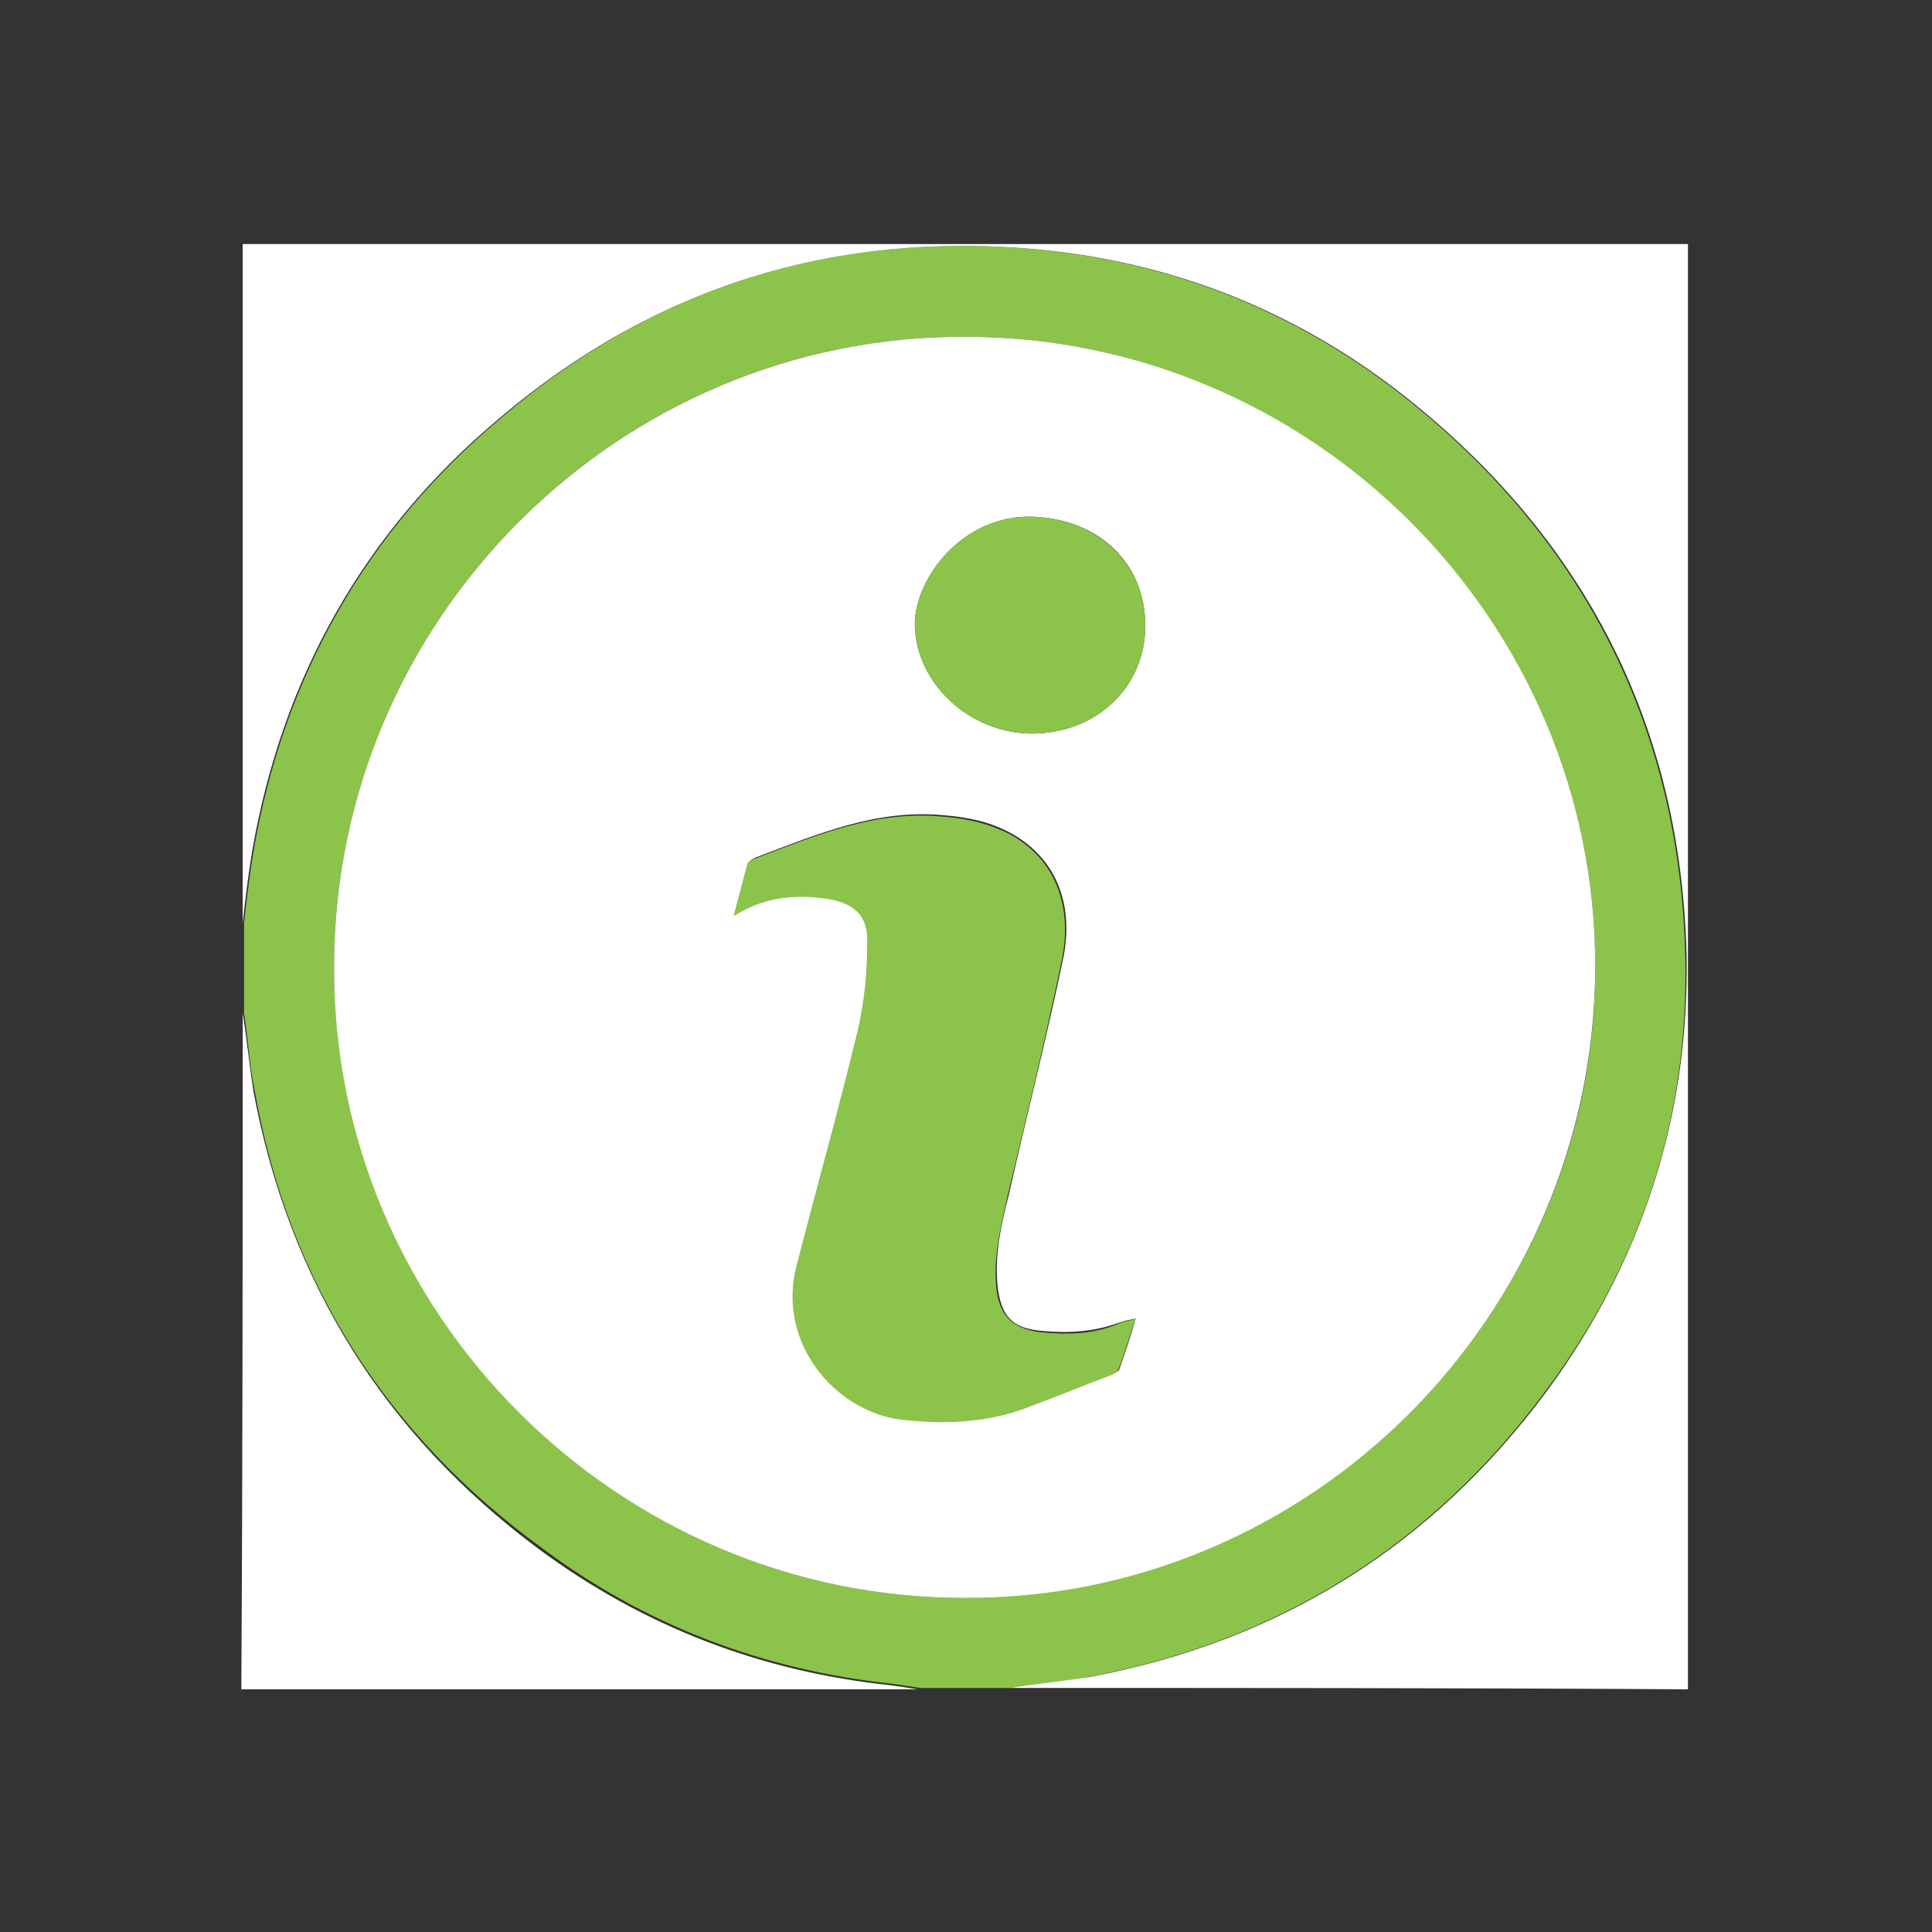
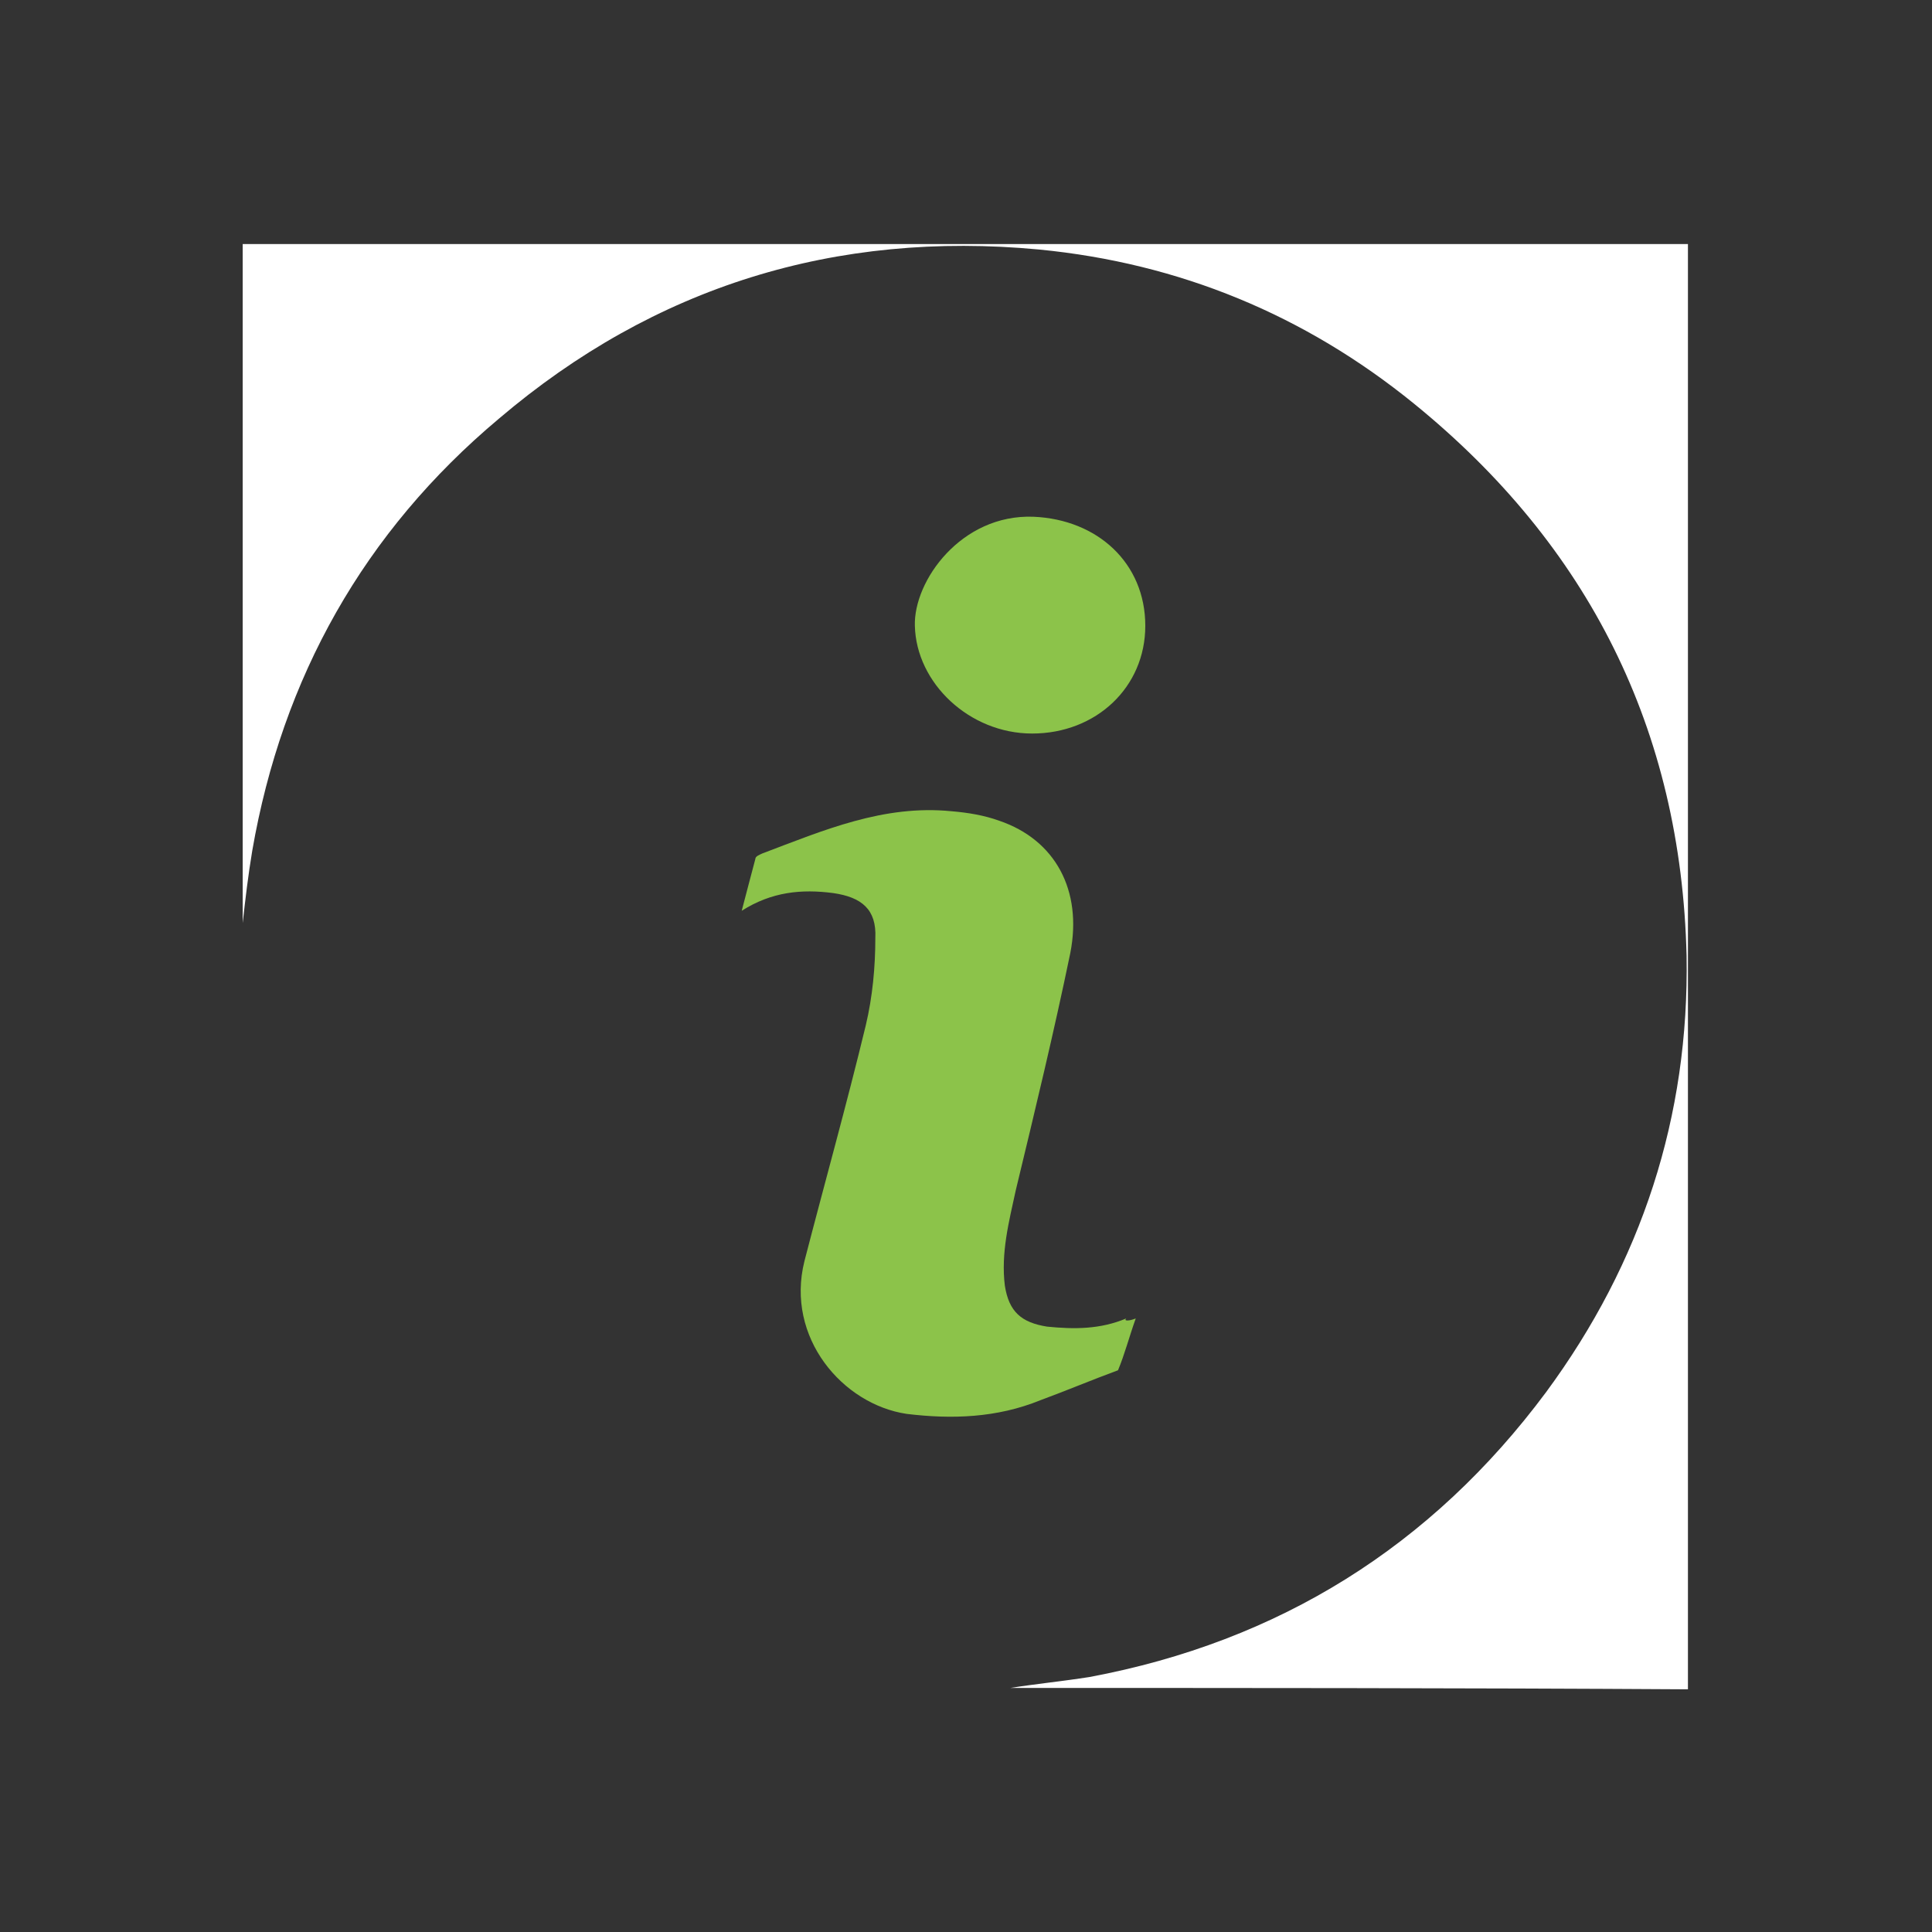
<svg xmlns="http://www.w3.org/2000/svg" version="1.1" id="Livello_1" x="0px" y="0px" viewBox="0 0 141.7 141.7" style="enable-background:new 0 0 141.7 141.7;" xml:space="preserve">
  <rect x="0" y="0" width="141.7" height="141.7" fill="#333333" stroke="none" />
  <style type="text/css">
	.st0{display:none;}
	.st1{display:inline;}
	.st2{fill:#8CC34A;}
	.st3{fill:#FFFFFF;}
</style>
  <g class="st0">
    <g id="XMLID_00000009554464560208753000000002783093525843911863_" class="st1">
      <g>
        <path d="M123.2,54.7c1.7,5.8,2.4,11.7,2.5,19c-0.1,11.8-4.8,23.1-13.1,33c-0.9,1.1-1.9,2.1-2.9,3.1c-1.2,1.1-2.6,1.3-3.6,0.5     c-1.4-1-1.6-2.5-0.5-4c0.8-1.1,1.8-2,2.6-3c7.6-8.8,11.4-19,11.9-30.6c0.5-11.5-3-21.9-9.8-31.2c-0.5-0.7-1.1-1.4-1.6-2.2     c-1.1-1.6-1-3.2,0.4-4.2c1.2-0.9,2.9-0.6,4.1,0.9C117.7,41.7,121.1,47.8,123.2,54.7z" />
        <path d="M103,37.8c2.2,5.5,3.7,11.1,3.5,17c-0.1,4.4-1.1,8.6-4.3,11.9c-0.7,0.7-1.4,1.3-2.2,1.8c-0.9,0.6-1.1,1.3-1.1,2.2     c0.2,4.8,0.4,9.7,0.6,14.5c0.1,2.4,0.2,4.9,0.3,7.3l0,0c0.3,7.1,0.7,14.2,0.9,21.4c0.2,4.8-3.2,8.7-8,9.2     c-4.9,0.6-9.3-2.2-10.2-6.8c-0.4-2.2-0.3-4.6-0.2-6.9c0.3-8.6,0.7-17.1,1.1-25.7c0.2-4.1,0.3-8.3,0.6-12.4     c0.1-1.5-0.4-2.5-1.6-3.3c-4.1-2.8-5.6-7-6-11.8c-0.5-6.9,1.2-13.4,3.9-19.7c2.1-4.7,6.7-7.1,11.9-6.7     C97.5,30.3,101,32.9,103,37.8z M100.9,55.2c0.3-5.7-1.3-11-3.4-16.2c-0.5-1.3-1.5-2.2-2.7-2.9c-3.8-2-8.4-0.4-9.9,3.7     c-2,5.3-3.6,10.7-3,16.4c0.4,3.7,1.9,6.8,5.5,8.3c1.7,0.8,2.3,1.9,2.3,3.7c-0.3,7.5-0.7,15-1,22.5l0,0     c-0.2,5.6-0.5,11.2-0.7,16.7c-0.1,2.2-0.3,4.5-0.2,6.7c0.1,2.2,1.6,3.4,3.8,3.4c2.1,0,3.5-1.4,3.7-3.5c0-0.4,0-0.9,0-1.3     c-0.1-2.7-0.2-5.3-0.4-8c-0.3-7-0.6-14-1-21c-0.2-5.2-0.5-10.3-0.7-15.5c-0.1-1.5,0.4-2.8,1.8-3.4     C99.2,63.1,100.7,59.6,100.9,55.2z" />
        <path d="M83.1,17.5c2.1,0.3,3.2,1.7,2.7,3.5c-0.3,1.3-1.3,2-2.9,2c-1.6-0.3-3.3-0.6-5-0.8c-7.7-1.1-15.2-0.5-22.6,2     c-0.6,0.2-1.2,0.4-1.9,0.6c-1.7,0.4-2.9-0.2-3.4-1.6c-0.5-1.5,0-3,1.7-3.6c2.5-0.9,5.1-1.7,7.8-2.3c3.2-0.7,6.6-1.2,9.9-1.4     c2.8-0.1,5.7,0.4,8.5,0.8C79.5,17,81.3,17.2,83.1,17.5z" />
        <path d="M79.7,122.6c0.1,1.4-0.5,2.5-1.8,2.8s-2.6,0.3-4,0.3c-1,0-2.1,0-3.1,0v-0.1c-2,0-4.1,0-6.1,0c-1.6,0-2.7-1-2.7-2.5     c-0.1-1.6,0.8-2.7,2.3-2.8c1.2-0.1,2.5,0,3.7,0c2.7,0,5.3-0.1,8-0.1c0.5,0,1,0,1.4,0.1C78.8,120.5,79.6,121.4,79.7,122.6z" />
        <path d="M65.4,33.7c0,7.5,0,14.9,0,22.3c0,1.7-0.5,3-1.7,4.2c-1.7,1.6-3.3,3.3-5,4.9c-1,1-1.5,2.1-1.4,3.6     c0.4,8.2,0.8,16.5,1.2,24.8c0.3,6.5,0.6,12.9,0.9,19.4c0.1,2.3-0.2,4.6-1.7,6.6c-2.3,3.1-6.5,4.4-10.3,3.2     c-3.7-1.2-6.4-4.7-6.3-8.6c0.1-5.2,0.4-10.4,0.7-15.6c0.4-8,0.8-16,1.2-24c0.1-2,0.1-3.9,0.3-5.9c0.1-1.4-0.4-2.5-1.3-3.4     c-1.6-1.6-3.2-3.2-4.8-4.8c-1.3-1.3-1.9-2.8-1.9-4.7c0-7.2,0-14.4,0-21.6c0-0.5,0-1,0.1-1.4c0.2-2,1.4-2.9,3.4-2.6     c1,0.2,1.9,1.5,2,3.1c0.1,2.1,0.1,4.1,0.1,6.2c0,4.9,0,9.8-0.1,14.7c0,1.4,0.4,2.6,1.5,3.6c0.5,0.4,0.9,0.9,1.4,1.3     c1.4,1.3,2.7,2.7,4.1,4c1,1,1.5,2.3,1.4,3.7c-0.4,7-0.7,14-1.1,21.1c-0.4,8.1-0.8,16.3-1.2,24.4c0,0.6,0,1.2,0,1.9     c0.1,2,1.6,3.5,3.6,3.6c1.9,0.1,3.3-1.1,3.6-3.1c0.2-0.9,0.2-1.9,0.1-2.9c-0.3-7.3-0.7-14.7-1.1-22c-0.4-7.7-0.8-15.3-1.2-23     c-0.1-1.5,0.4-2.8,1.5-3.9c1.5-1.4,2.9-3,4.5-4.4c1-0.8,1.6-1.8,1.9-2.8c0.3-0.9,0.3-1.8,0.3-2.9c-0.1-5.3,0-10.6,0-16     c0-1.2,0-2.3,0-3.5c0-0.6,0.2-1.2,0.4-1.7c0.5-1.3,1.4-1.8,2.6-1.7c1.1,0.1,2.1,1,2.3,2.2C65.4,32.5,65.4,33.1,65.4,33.7z" />
-         <path d="M57.1,43.6c0,3.6,0,7.3,0,10.9c0,0.3,0,0.6-0.1,0.9c-0.3,1.1-1.2,1.8-2.4,1.9c-1.6,0.1-2.8-1-2.8-2.6     c-0.1-1.4,0-2.7,0-4.1c0-1.7,0-3.4,0-5.1c0-4,0-8,0-11.9c0-0.6,0-1.2,0.2-1.8c0.4-1.3,1.6-2,2.9-1.8c1.3,0.2,2.3,1.2,2.3,2.6     C57.1,36.2,57.1,39.9,57.1,43.6z" />
-         <path d="M49,33.5c0,4,0,8,0,11.9c0,2.8,0,5.6,0,8.4c0,2-0.8,3.1-2.3,3.4c-0.5,0.1-1,0.1-1.4-0.1c-1.1-0.3-1.8-1.4-1.8-2.9     c0-3.6,0-7.1,0-10.7c0-3.5,0-7,0-10.5c0-2,1-3.2,2.5-3.3c1.3-0.1,2.3,0.6,2.7,1.8C48.8,32.2,49,32.9,49,33.5z" />
        <path d="M36.1,106.3c0.9,1.3,0.7,2.8-0.4,3.8c-1.2,0.9-2.7,0.9-3.8-0.3c-5.9-6.3-10.6-13.4-13.1-21.7c-1.7-5.3-2.6-10.9-2.7-16.7     c-0.2-11.9,3.5-22.6,10.2-32.3c0.7-1.1,1.7-1.7,3.1-1.4c1.1,0.2,2,0.9,2,2c0,0.8-0.2,1.9-0.7,2.6c-2.1,3.3-4.2,6.6-5.6,10.3     c-7,19.3-3.8,36.8,9.8,52.3C35.3,105.3,35.7,105.8,36.1,106.3z" />
      </g>
    </g>
  </g>
  <g>
-     <path class="st2" d="M74.1,123.8c-2.2,0-4.4,0-6.6,0c-0.7-0.1-1.3-0.2-2-0.3c-9.5-1-18.2-4.3-25.8-10c-11.4-8.3-18.5-19.5-21-33.4   c-0.4-1.9-0.5-3.9-0.8-5.8c0-2.2,0-4.4,0-6.6c0.2-1.8,0.4-3.5,0.7-5.3c2.2-12.7,8.2-23.4,18.1-31.7C48,21,61.3,16.9,76.1,18.3   c10.3,1,19.5,4.8,27.5,11.3c12.8,10.4,19.6,24,20,40.5c0.3,11.8-3.2,22.5-10.3,32c-8.4,11.3-19.6,18.3-33.5,20.9   C78,123.4,76,123.6,74.1,123.8z M24.5,70.9c0,25.4,20.8,46.3,46.2,46.3S117,96.4,117,71c0.1-25.4-20.8-46.3-46.2-46.3   C45.4,24.6,24.5,45.4,24.5,70.9z" />
    <path class="st3" d="M74.1,123.8c1.9-0.3,3.9-0.5,5.8-0.8c13.9-2.6,25.1-9.6,33.5-20.9c7-9.5,10.5-20.2,10.3-32   c-0.4-16.6-7.2-30.1-20-40.5c-8-6.5-17.2-10.3-27.5-11.3C61.3,16.9,48,21,36.6,30.7c-9.9,8.3-15.9,19-18.1,31.7   c-0.3,1.8-0.5,3.5-0.7,5.3c0-16.6,0-33.2,0-49.8c35.3,0,70.6,0,106,0c0,35.3,0,70.7,0,106C107.3,123.8,90.7,123.8,74.1,123.8z" />
-     <path class="st3" d="M17.8,74.3c0.3,1.9,0.5,3.9,0.8,5.8c2.6,13.9,9.6,25.1,20.9,33.5c7.7,5.7,16.3,9,25.8,10   c0.7,0.1,1.4,0.2,2,0.3c-16.5,0-33.1,0-49.6,0C17.8,107.3,17.8,90.8,17.8,74.3z" />
-     <path class="st3" d="M24.5,70.9c0-25.5,20.9-46.3,46.3-46.2c25.5,0,46.3,20.9,46.2,46.3c-0.1,25.5-20.9,46.3-46.3,46.2   C45.3,117.2,24.4,96.3,24.5,70.9z M83.3,96.7c-0.5,0.1-0.9,0.2-1.2,0.3c-1.9,0.7-3.8,0.8-5.8,0.6c-2-0.2-2.8-1-3.1-3   c-0.3-2.4,0.2-4.7,0.8-7c1.3-5.8,2.8-11.6,4-17.4c0.9-4.6-1.1-8.2-5.2-9.7c-1.1-0.4-2.3-0.6-3.5-0.7c-5-0.5-9.4,1.4-13.9,3.1   c-0.2,0.1-0.4,0.2-0.5,0.4c-0.3,1.2-0.6,2.3-1,3.8c2.3-1.4,4.5-1.6,6.7-1.3c2,0.3,3.1,1.3,3.1,3.3c-0.1,2.1-0.2,4.3-0.7,6.4   c-1.4,5.8-3.1,11.5-4.5,17.3c-1.4,5.6,2.8,10.6,7.5,11.2c3.4,0.5,6.7,0.3,9.8-1c1.9-0.7,3.8-1.5,5.7-2.2c0.2-0.1,0.6-0.2,0.6-0.4   C82.5,99.3,82.9,98.1,83.3,96.7z M84,45.9c0-4.6-3.4-7.8-8.2-8c-5.3-0.2-8.8,4.7-8.7,8c0.1,4.2,4,7.9,8.6,7.9   C80.4,53.8,84,50.4,84,45.9z" />
-     <path class="st2" d="M83.3,96.7c-0.5,1.4-0.8,2.6-1.3,3.8c-0.1,0.2-0.4,0.3-0.6,0.4c-1.9,0.7-3.8,1.5-5.7,2.2   c-3.2,1.3-6.5,1.4-9.8,1c-4.7-0.7-8.9-5.6-7.5-11.2c1.5-5.8,3.1-11.5,4.5-17.3c0.5-2.1,0.7-4.3,0.7-6.4c0.1-2.1-1-3-3.1-3.3   c-2.3-0.3-4.5-0.1-6.7,1.3c0.4-1.5,0.7-2.7,1-3.8c0-0.2,0.3-0.3,0.5-0.4c4.5-1.7,8.9-3.6,13.9-3.1c1.2,0.1,2.4,0.3,3.5,0.7   c4.1,1.4,6.1,5.1,5.2,9.7c-1.2,5.8-2.6,11.6-4,17.4c-0.5,2.3-1.1,4.6-0.8,7c0.3,1.9,1.2,2.7,3.1,3c2,0.2,3.9,0.2,5.8-0.6   C82.4,96.9,82.8,96.9,83.3,96.7z" />
+     <path class="st2" d="M83.3,96.7c-0.5,1.4-0.8,2.6-1.3,3.8c-1.9,0.7-3.8,1.5-5.7,2.2   c-3.2,1.3-6.5,1.4-9.8,1c-4.7-0.7-8.9-5.6-7.5-11.2c1.5-5.8,3.1-11.5,4.5-17.3c0.5-2.1,0.7-4.3,0.7-6.4c0.1-2.1-1-3-3.1-3.3   c-2.3-0.3-4.5-0.1-6.7,1.3c0.4-1.5,0.7-2.7,1-3.8c0-0.2,0.3-0.3,0.5-0.4c4.5-1.7,8.9-3.6,13.9-3.1c1.2,0.1,2.4,0.3,3.5,0.7   c4.1,1.4,6.1,5.1,5.2,9.7c-1.2,5.8-2.6,11.6-4,17.4c-0.5,2.3-1.1,4.6-0.8,7c0.3,1.9,1.2,2.7,3.1,3c2,0.2,3.9,0.2,5.8-0.6   C82.4,96.9,82.8,96.9,83.3,96.7z" />
    <path class="st2" d="M84,45.9c0,4.5-3.6,7.9-8.3,7.9c-4.6,0-8.5-3.7-8.6-7.9c-0.1-3.3,3.4-8.2,8.7-8C80.5,38.1,84,41.3,84,45.9z" />
  </g>
</svg>